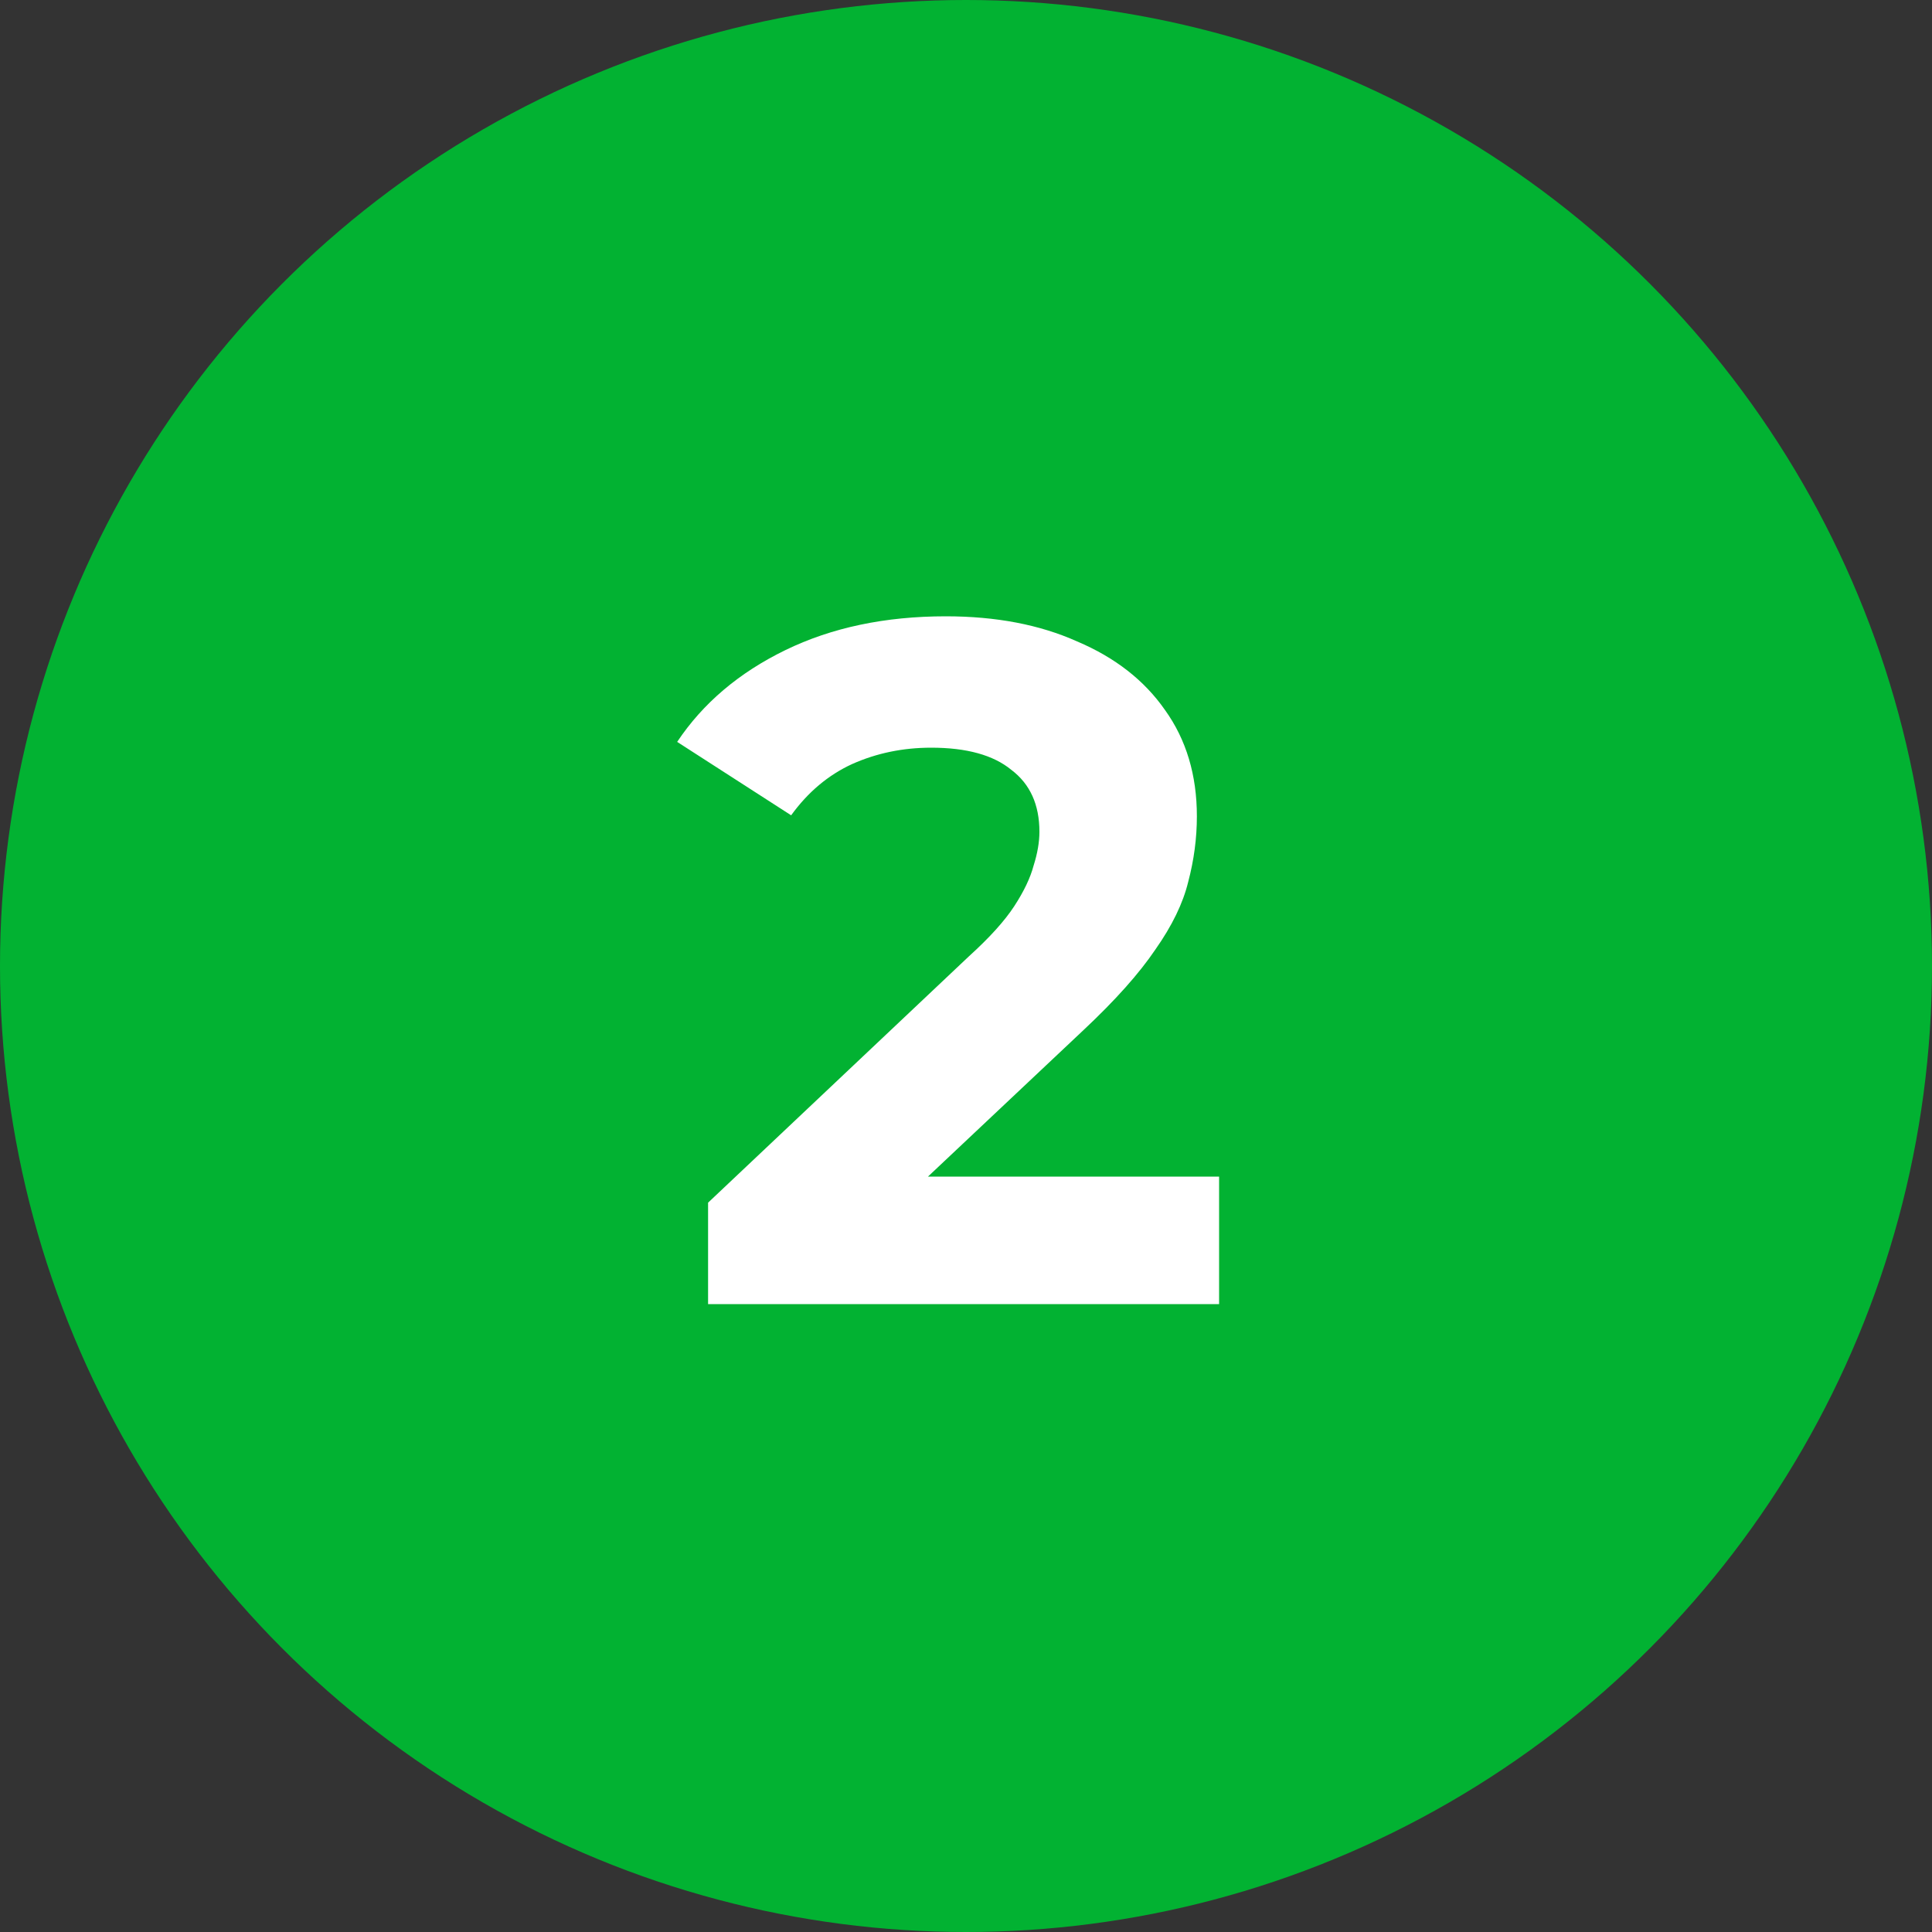
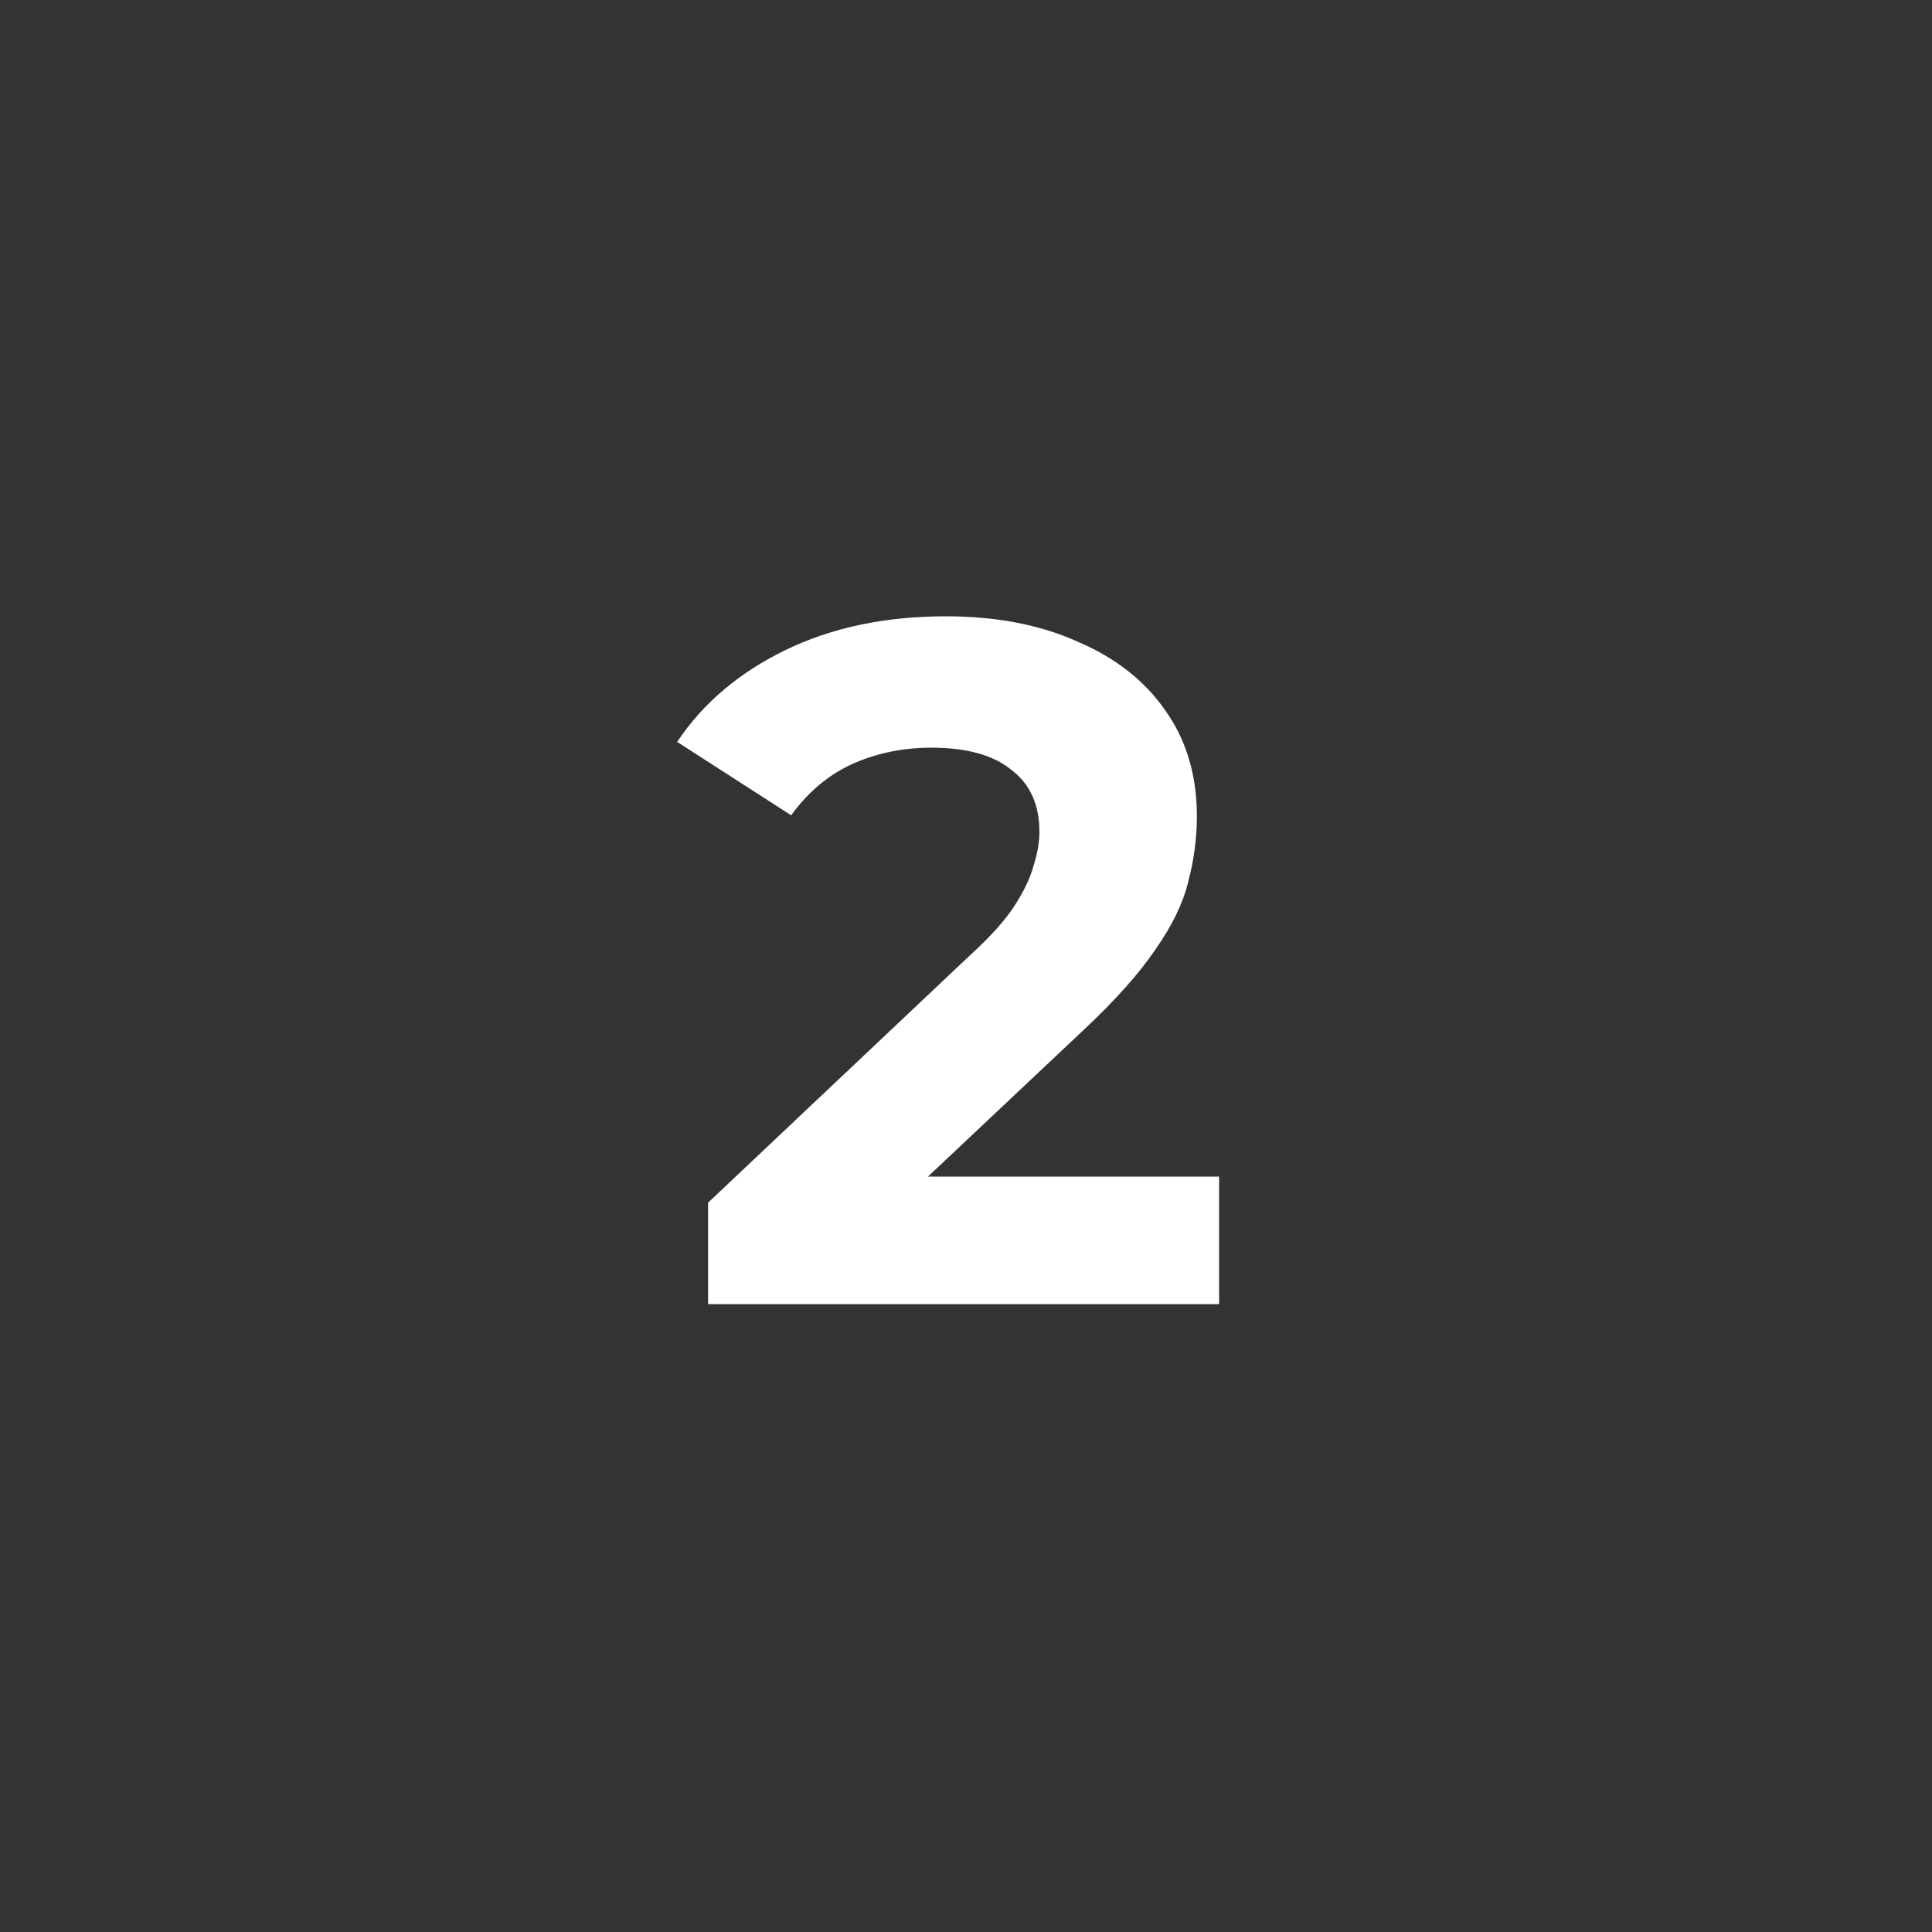
<svg xmlns="http://www.w3.org/2000/svg" width="40" height="40" viewBox="0 0 40 40" fill="none">
  <rect x="0" y="0" width="40" height="40" fill="#333333" stroke="none" />
-   <circle cx="20" cy="20" r="20" fill="#02B232" />
-   <path d="M14.66 27V24.9L20.06 19.8C20.487 19.413 20.8 19.067 21 18.76C21.2 18.453 21.333 18.173 21.4 17.92C21.48 17.667 21.52 17.433 21.52 17.22C21.52 16.66 21.327 16.233 20.94 15.94C20.567 15.633 20.013 15.48 19.28 15.48C18.693 15.48 18.147 15.593 17.64 15.82C17.147 16.047 16.727 16.4 16.38 16.88L14.02 15.36C14.553 14.56 15.3 13.927 16.26 13.46C17.22 12.993 18.327 12.76 19.58 12.76C20.62 12.76 21.527 12.933 22.3 13.28C23.087 13.613 23.693 14.087 24.12 14.7C24.56 15.313 24.78 16.047 24.78 16.9C24.78 17.353 24.72 17.807 24.6 18.26C24.493 18.7 24.267 19.167 23.92 19.66C23.587 20.153 23.093 20.707 22.44 21.32L17.96 25.54L17.34 24.36H25.24V27H14.66Z" fill="white" />
+   <path d="M14.66 27V24.9L20.06 19.8C20.487 19.413 20.8 19.067 21 18.76C21.2 18.453 21.333 18.173 21.4 17.92C21.48 17.667 21.52 17.433 21.52 17.22C21.52 16.66 21.327 16.233 20.94 15.94C20.567 15.633 20.013 15.48 19.28 15.48C18.693 15.48 18.147 15.593 17.64 15.82C17.147 16.047 16.727 16.4 16.38 16.88L14.02 15.36C14.553 14.56 15.3 13.927 16.26 13.46C17.22 12.993 18.327 12.76 19.58 12.76C20.62 12.76 21.527 12.933 22.3 13.28C23.087 13.613 23.693 14.087 24.12 14.7C24.56 15.313 24.78 16.047 24.78 16.9C24.78 17.353 24.72 17.807 24.6 18.26C24.493 18.7 24.267 19.167 23.92 19.66C23.587 20.153 23.093 20.707 22.44 21.32L17.96 25.54L17.34 24.36H25.24V27Z" fill="white" />
</svg>